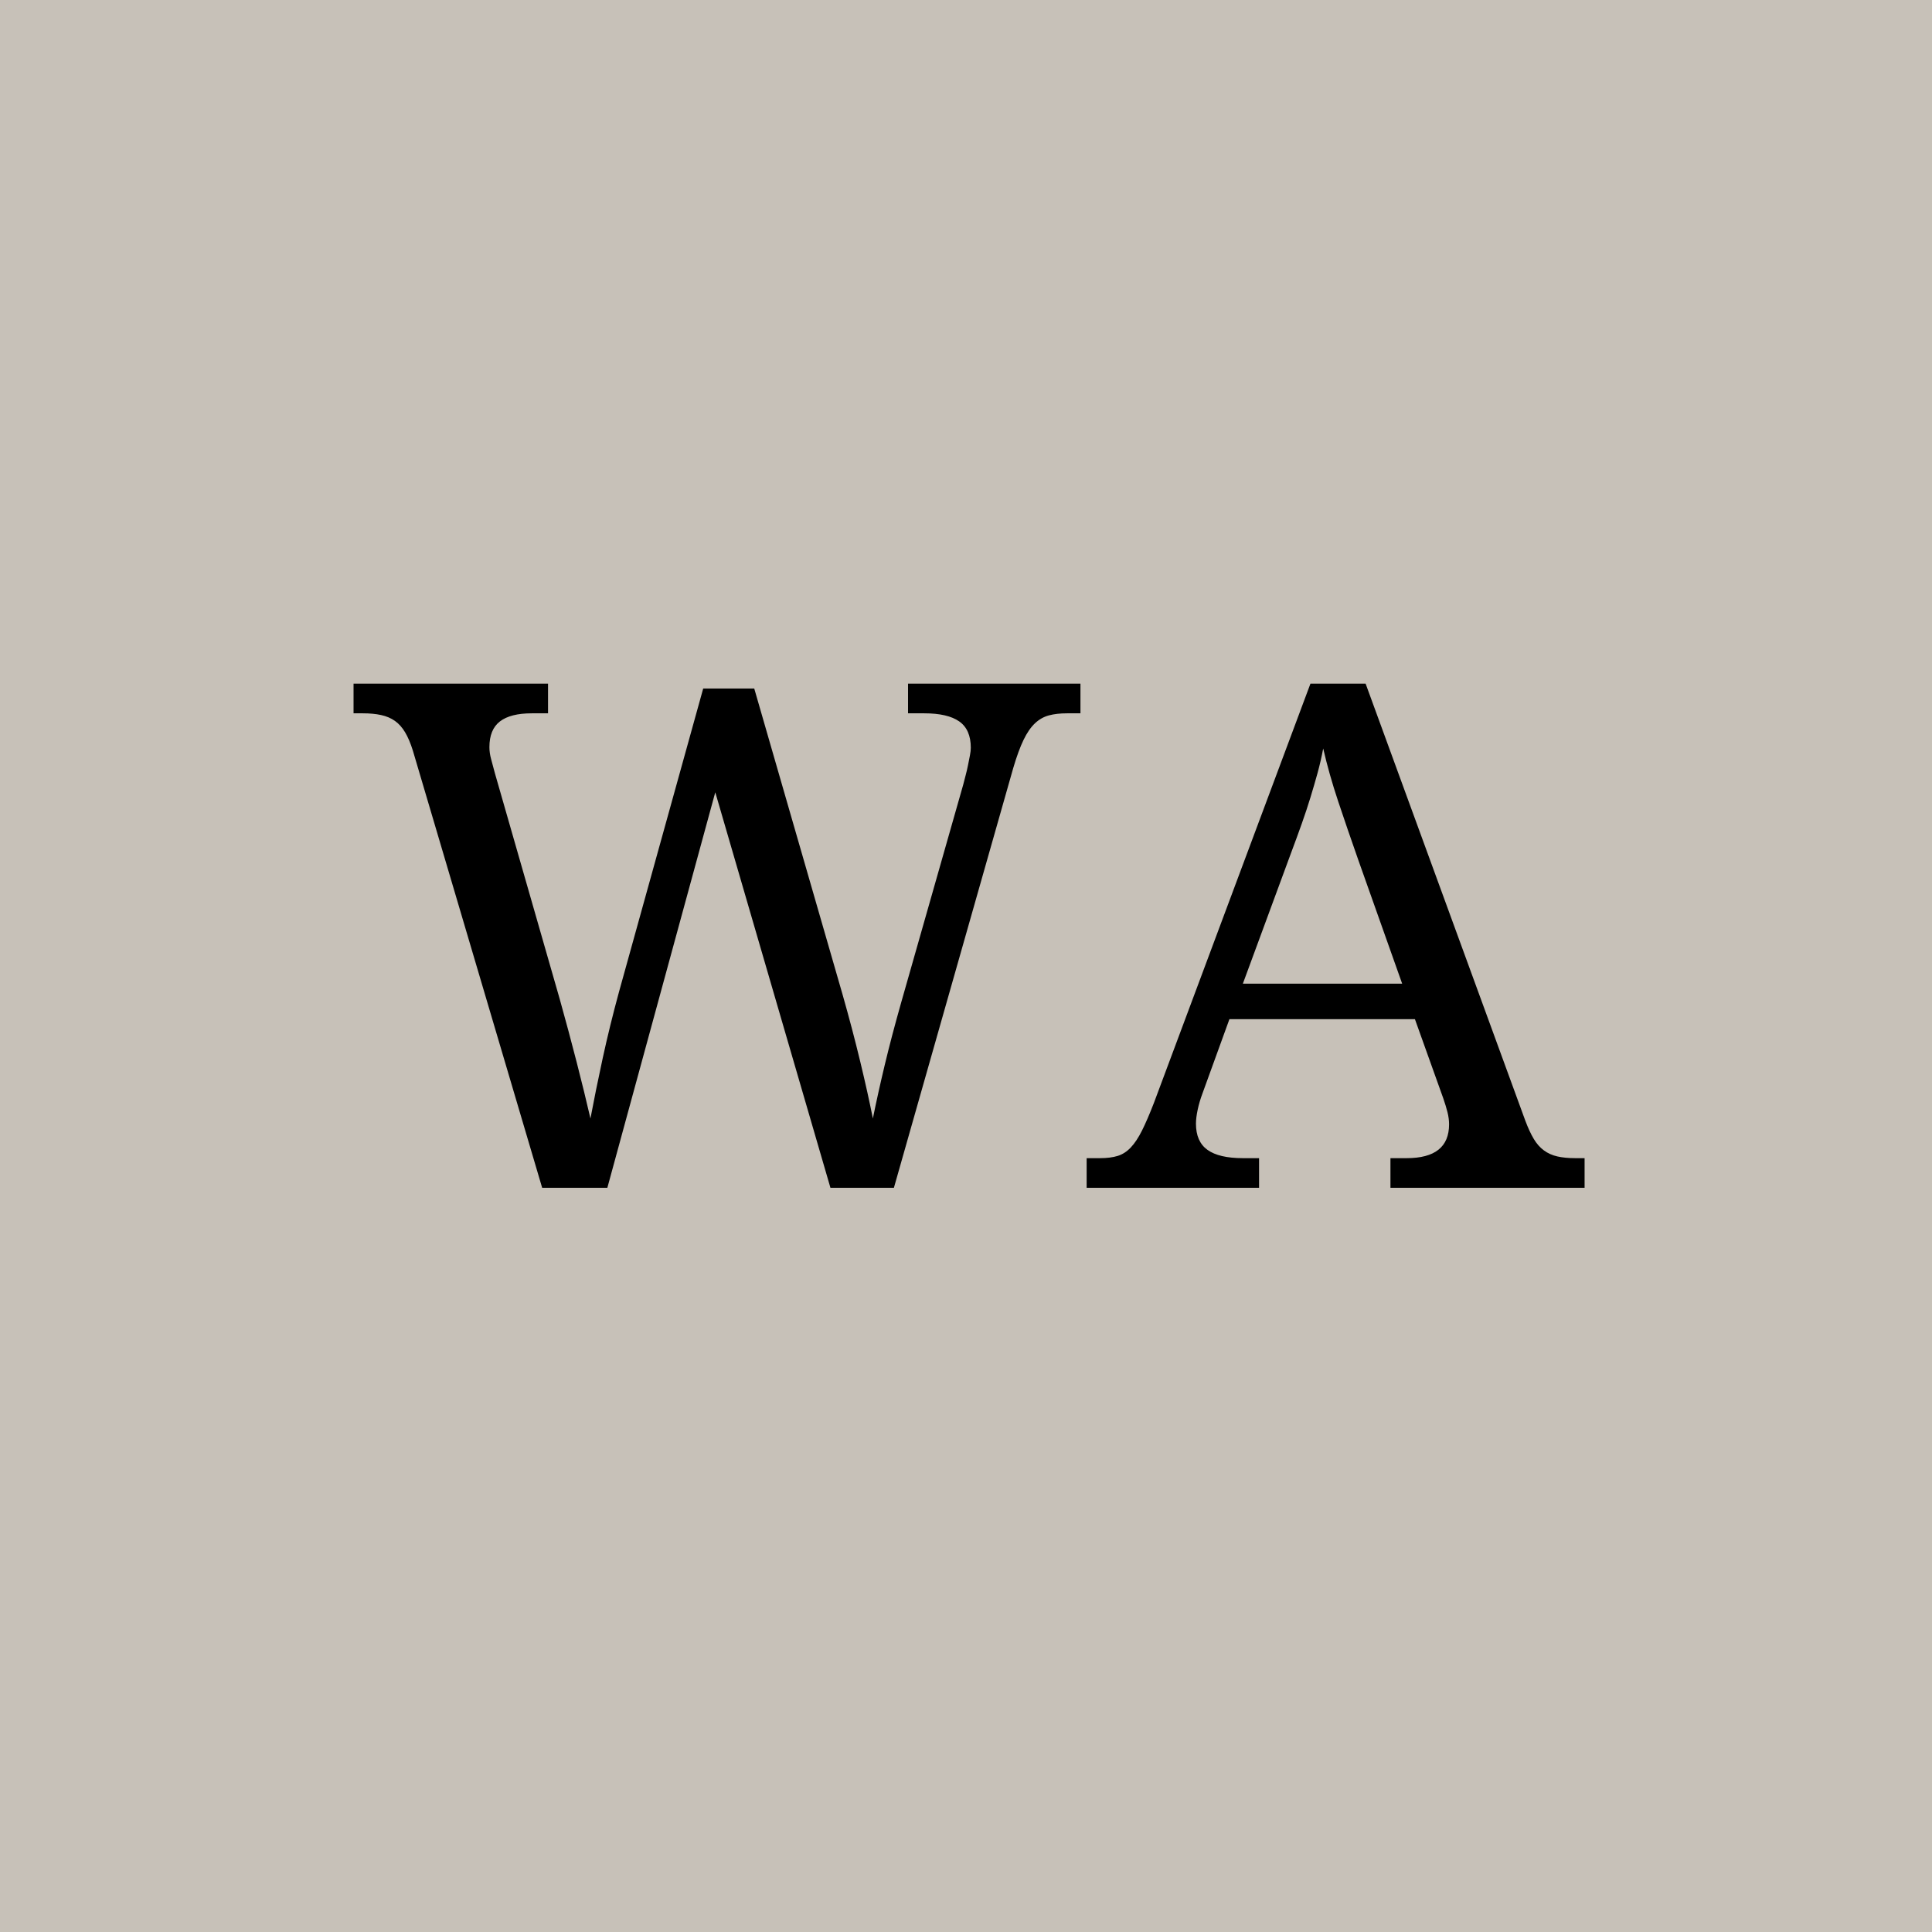
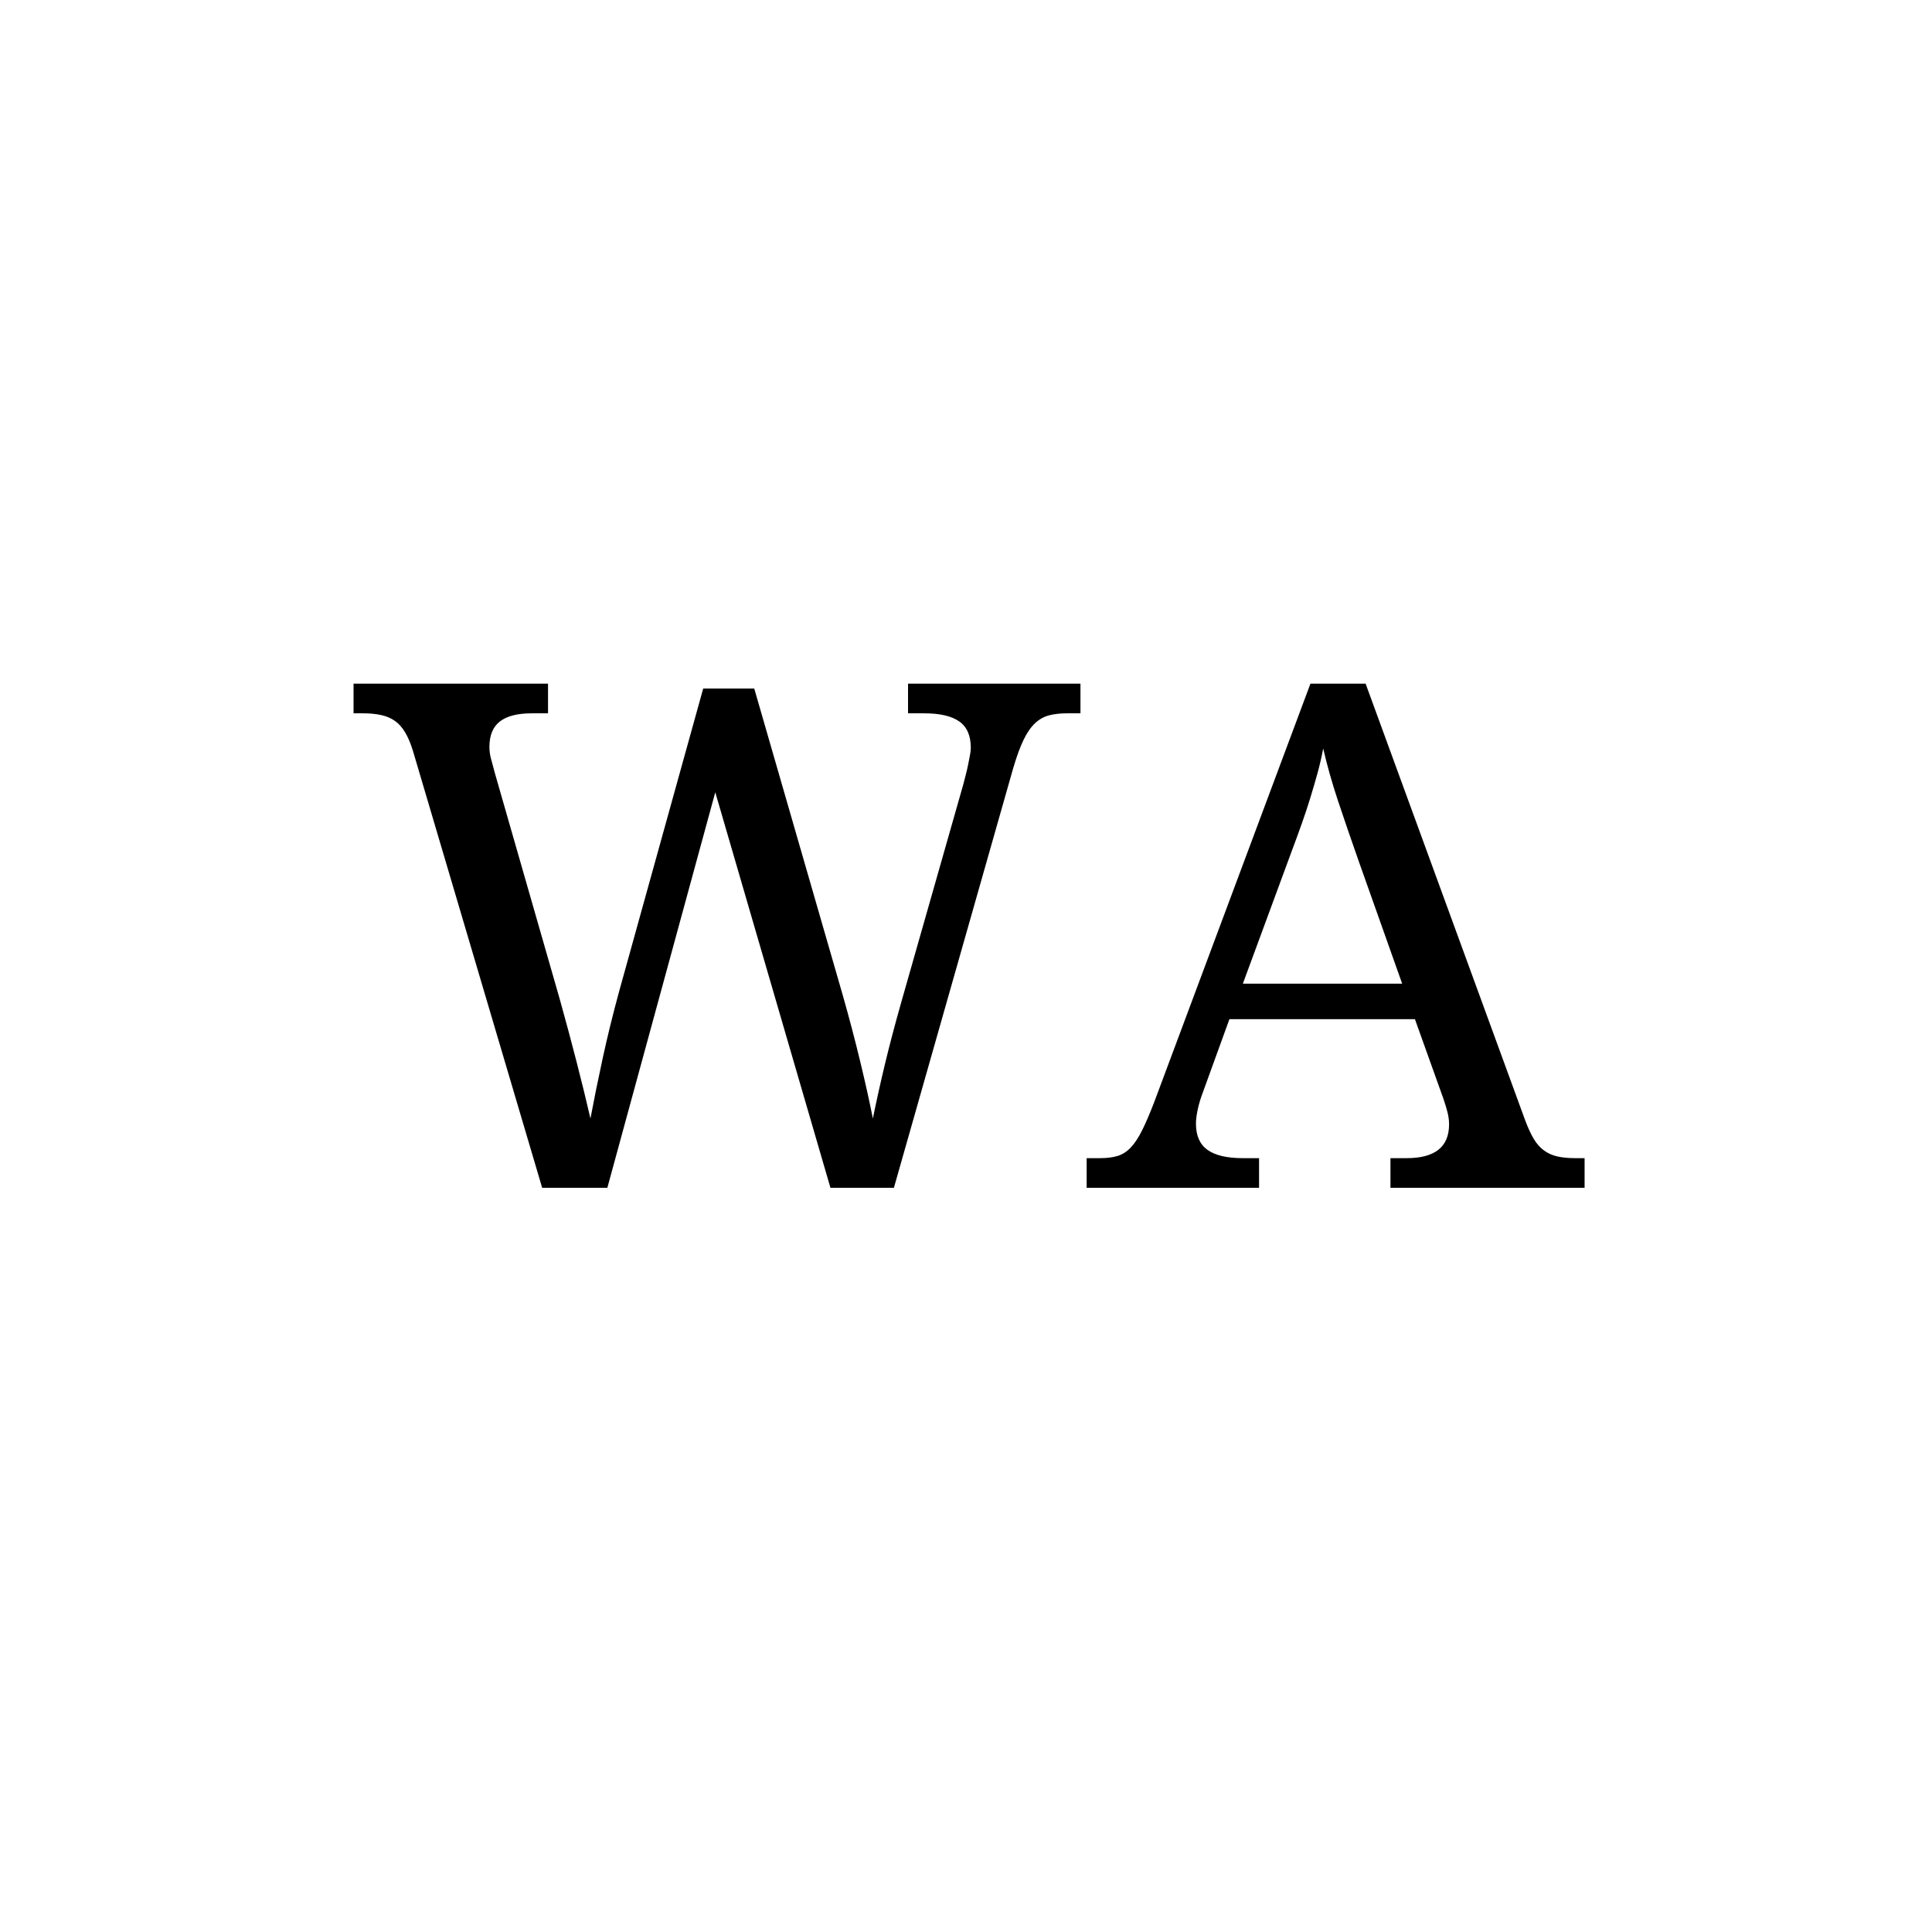
<svg xmlns="http://www.w3.org/2000/svg" width="4472" zoomAndPan="magnify" viewBox="0 0 3354 3354" height="4472" preserveAspectRatio="xMidYMid meet" version="1.0">
  <defs>
    <g />
  </defs>
  <rect x="-335.4" width="4024.8" fill="#ffffff" y="-335.4" height="4024.8" fill-opacity="1" />
-   <rect x="-335.4" width="4024.8" fill="#c7c1b8" y="-335.4" height="4024.8" fill-opacity="1" />
  <g fill="#000000" fill-opacity="1">
    <g transform="translate(602.986, 2062.071)">
      <g>
        <path d="M 706.391 -866.828 L 859.641 -335.844 C 871.223 -295.133 881.504 -256.117 890.484 -218.797 C 899.461 -181.484 906.742 -148.66 912.328 -120.328 C 918.316 -149.859 925.203 -180.883 932.984 -213.406 C 940.766 -245.938 950.242 -281.957 961.422 -321.469 L 1069.172 -699.812 C 1070.367 -704.602 1071.766 -709.988 1073.359 -715.969 C 1074.953 -721.957 1076.348 -727.941 1077.547 -733.922 C 1078.742 -739.91 1079.844 -745.5 1080.844 -750.688 C 1081.844 -755.883 1082.344 -760.273 1082.344 -763.859 C 1082.344 -785.016 1075.656 -800.281 1062.281 -809.656 C 1048.914 -819.039 1028.664 -823.734 1001.531 -823.734 L 973.391 -823.734 L 973.391 -875.219 L 1272.703 -875.219 L 1272.703 -823.734 L 1249.359 -823.734 C 1237.391 -823.734 1226.914 -822.535 1217.938 -820.141 C 1208.957 -817.742 1200.875 -813.148 1193.688 -806.359 C 1186.5 -799.578 1179.91 -790 1173.922 -777.625 C 1167.941 -765.258 1161.957 -748.898 1155.969 -728.547 L 948.844 0 L 838.688 0 L 638.75 -686.641 L 451.375 0 L 338.234 0 L 113.734 -759.078 C 109.742 -771.848 105.254 -782.422 100.266 -790.797 C 95.285 -799.18 89.398 -805.77 82.609 -810.562 C 75.828 -815.352 67.844 -818.742 58.656 -820.734 C 49.477 -822.734 38.906 -823.734 26.938 -823.734 L 10.781 -823.734 L 10.781 -875.219 L 348.406 -875.219 L 348.406 -823.734 L 320.266 -823.734 C 295.523 -823.734 277.066 -819.039 264.891 -809.656 C 252.723 -800.281 246.641 -785.414 246.641 -765.062 C 246.641 -758.281 247.633 -751.297 249.625 -744.109 C 251.625 -736.922 253.82 -728.738 256.219 -719.562 L 368.766 -327.453 C 379.141 -290.336 388.914 -253.922 398.094 -218.203 C 407.27 -182.484 415.254 -149.859 422.047 -120.328 C 428.023 -152.254 435.102 -187.07 443.281 -224.781 C 451.469 -262.5 460.953 -301.113 471.734 -340.625 L 617.797 -866.828 Z M 706.391 -866.828 " />
      </g>
    </g>
  </g>
  <g fill="#000000" fill-opacity="1">
    <g transform="translate(1886.446, 2062.071)">
      <g>
        <path d="M 247.844 -292.734 L 201.141 -164.031 C 197.547 -154.445 194.75 -144.969 192.75 -135.594 C 190.758 -126.219 189.766 -118.133 189.766 -111.344 C 189.766 -90.594 196.445 -75.426 209.812 -65.844 C 223.188 -56.27 243.645 -51.484 271.188 -51.484 L 299.312 -51.484 L 299.312 0 L 0 0 L 0 -51.484 L 23.344 -51.484 C 35.32 -51.484 45.5 -52.781 53.875 -55.375 C 62.258 -57.969 69.844 -62.852 76.625 -70.031 C 83.406 -77.219 89.891 -87 96.078 -99.375 C 102.266 -111.75 109.148 -127.711 116.734 -147.266 L 388.516 -875.219 L 484.297 -875.219 L 761.469 -116.734 C 766.258 -103.961 771.148 -93.383 776.141 -85 C 781.129 -76.625 787.016 -69.941 793.797 -64.953 C 800.578 -59.961 808.359 -56.469 817.141 -54.469 C 825.922 -52.477 836.301 -51.484 848.281 -51.484 L 864.438 -51.484 L 864.438 0 L 527.406 0 L 527.406 -51.484 L 555.531 -51.484 C 604.625 -51.484 629.172 -71.039 629.172 -110.156 C 629.172 -116.938 628.27 -123.914 626.469 -131.094 C 624.676 -138.281 622.188 -146.461 619 -155.641 L 569.906 -292.734 Z M 471.734 -568.703 C 458.961 -605.023 447.285 -639.051 436.703 -670.781 C 426.129 -702.508 417.453 -733.141 410.672 -762.672 C 407.879 -747.898 404.586 -733.629 400.797 -719.859 C 397.004 -706.098 392.91 -692.031 388.516 -677.656 C 384.129 -663.289 379.141 -648.223 373.547 -632.453 C 367.961 -616.691 361.578 -599.234 354.391 -580.078 L 271.188 -354.391 L 547.75 -354.391 Z M 471.734 -568.703 " />
      </g>
    </g>
  </g>
</svg>